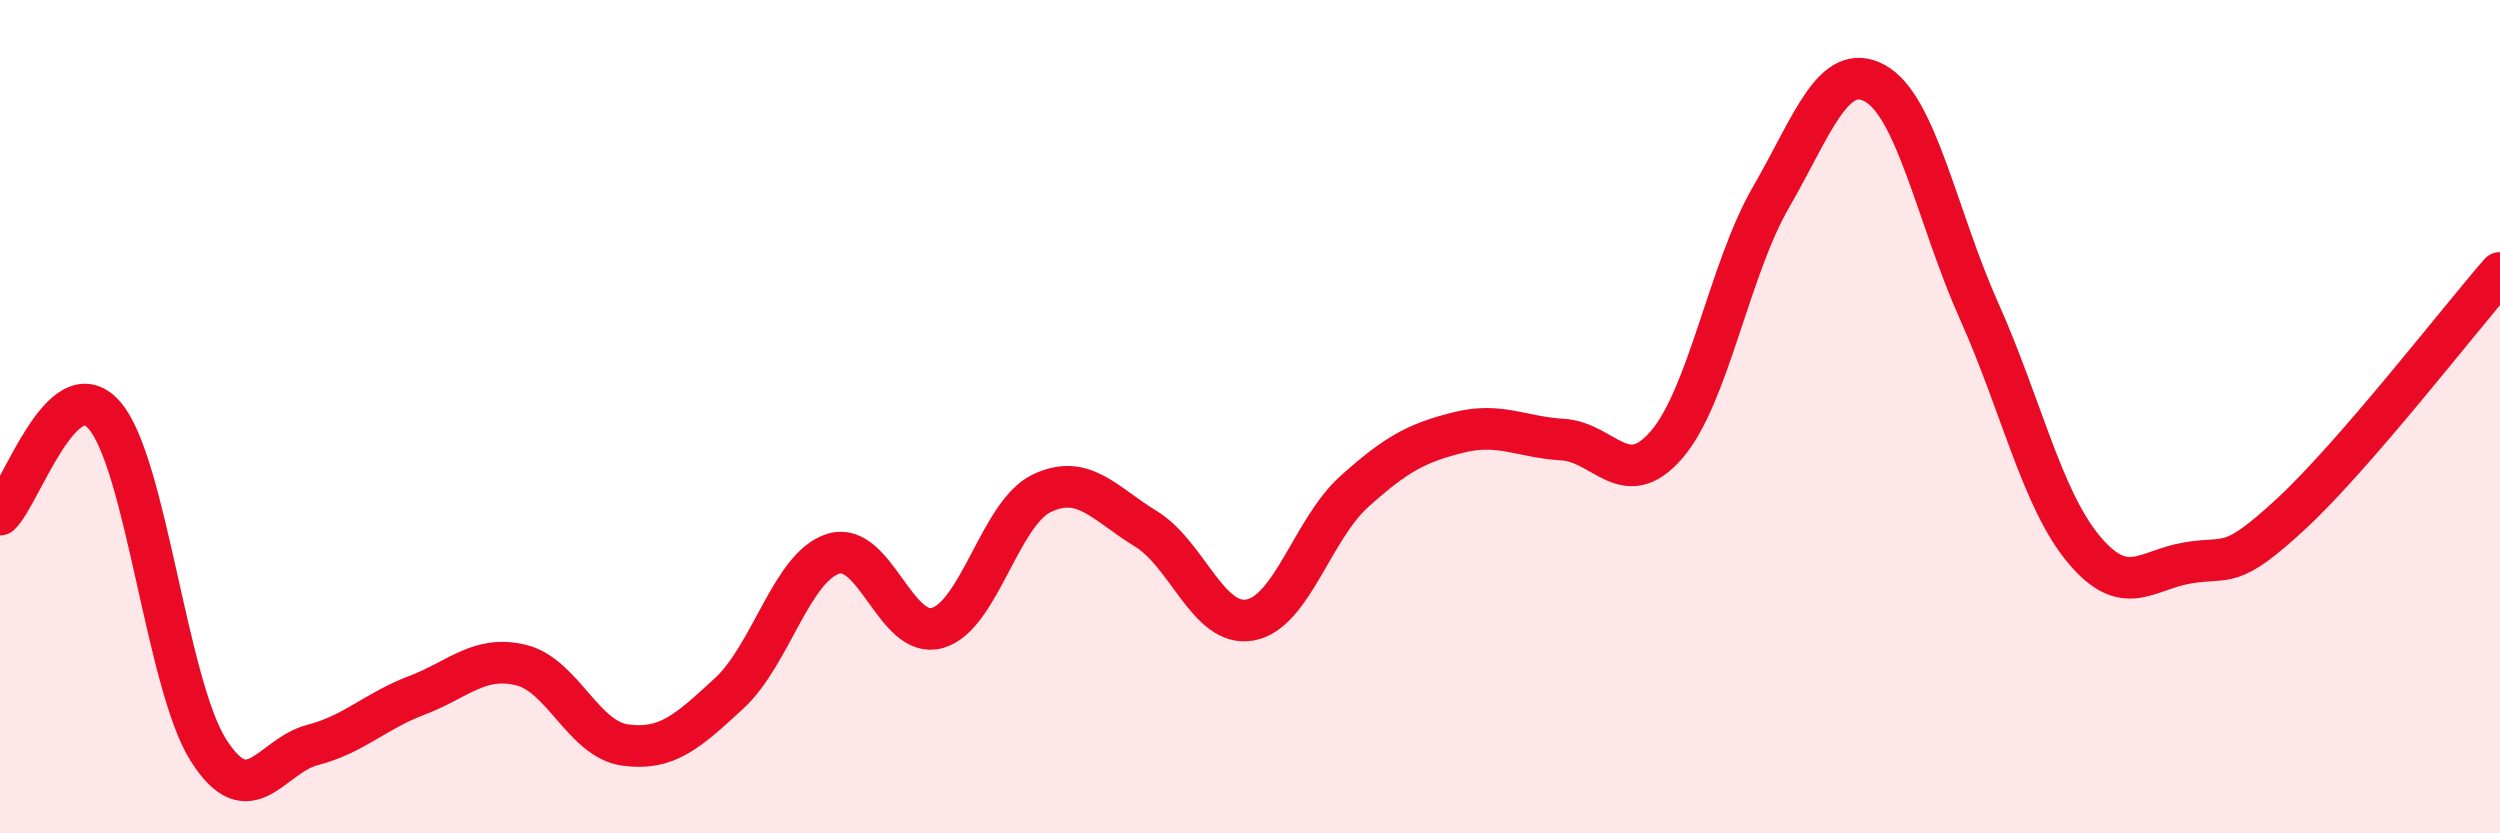
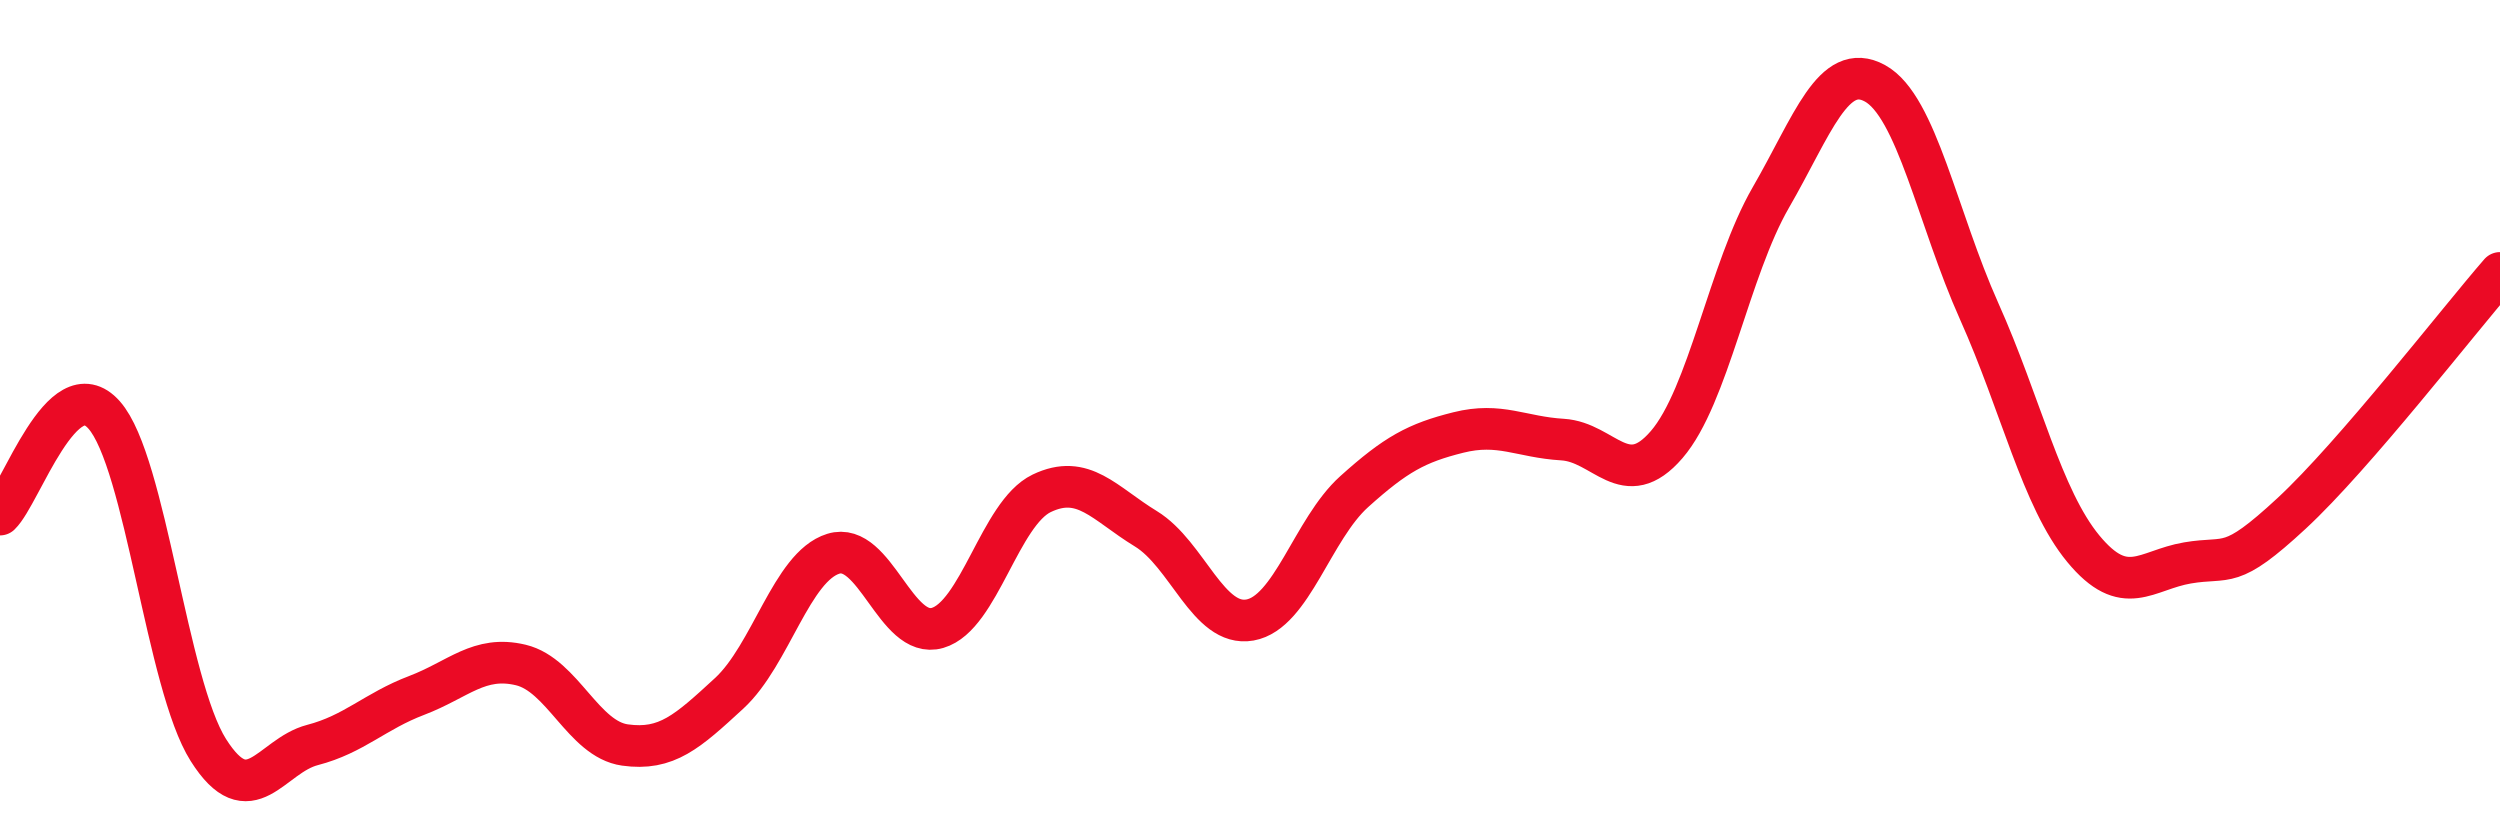
<svg xmlns="http://www.w3.org/2000/svg" width="60" height="20" viewBox="0 0 60 20">
-   <path d="M 0,12.35 C 0.5,11.87 1.5,8.83 2.5,9.96 C 3.5,11.09 4,16.42 5,18 C 6,19.58 6.5,18.14 7.5,17.88 C 8.5,17.62 9,17.07 10,16.69 C 11,16.31 11.5,15.72 12.5,15.96 C 13.5,16.2 14,17.74 15,17.88 C 16,18.02 16.5,17.56 17.5,16.64 C 18.5,15.72 19,13.6 20,13.29 C 21,12.98 21.5,15.36 22.5,15.07 C 23.5,14.78 24,12.32 25,11.84 C 26,11.36 26.5,12.08 27.5,12.69 C 28.5,13.3 29,15.06 30,14.88 C 31,14.7 31.5,12.7 32.5,11.8 C 33.5,10.9 34,10.63 35,10.38 C 36,10.13 36.5,10.49 37.5,10.55 C 38.5,10.61 39,11.83 40,10.67 C 41,9.51 41.5,6.47 42.5,4.74 C 43.5,3.01 44,1.45 45,2 C 46,2.55 46.5,5.24 47.5,7.47 C 48.5,9.7 49,11.96 50,13.17 C 51,14.38 51.5,13.68 52.5,13.51 C 53.5,13.34 53.5,13.71 55,12.32 C 56.5,10.93 59,7.7 60,6.55L60 20L0 20Z" fill="#EB0A25" opacity="0.1" stroke-linecap="round" stroke-linejoin="round" />
  <path d="M 0,12.35 C 0.5,11.87 1.5,8.83 2.5,9.96 C 3.5,11.09 4,16.42 5,18 C 6,19.58 6.5,18.14 7.5,17.88 C 8.5,17.62 9,17.07 10,16.69 C 11,16.31 11.5,15.72 12.5,15.96 C 13.5,16.2 14,17.74 15,17.88 C 16,18.02 16.5,17.56 17.5,16.64 C 18.5,15.72 19,13.6 20,13.29 C 21,12.98 21.5,15.36 22.5,15.07 C 23.5,14.78 24,12.32 25,11.84 C 26,11.36 26.5,12.08 27.5,12.69 C 28.5,13.3 29,15.06 30,14.88 C 31,14.7 31.5,12.7 32.5,11.8 C 33.5,10.9 34,10.63 35,10.38 C 36,10.13 36.5,10.49 37.5,10.55 C 38.5,10.61 39,11.83 40,10.67 C 41,9.51 41.5,6.47 42.5,4.74 C 43.5,3.01 44,1.45 45,2 C 46,2.55 46.5,5.24 47.5,7.47 C 48.5,9.7 49,11.96 50,13.17 C 51,14.38 51.5,13.68 52.5,13.51 C 53.5,13.34 53.5,13.71 55,12.32 C 56.5,10.93 59,7.7 60,6.55" stroke="#EB0A25" stroke-width="1" fill="none" stroke-linecap="round" stroke-linejoin="round" />
</svg>